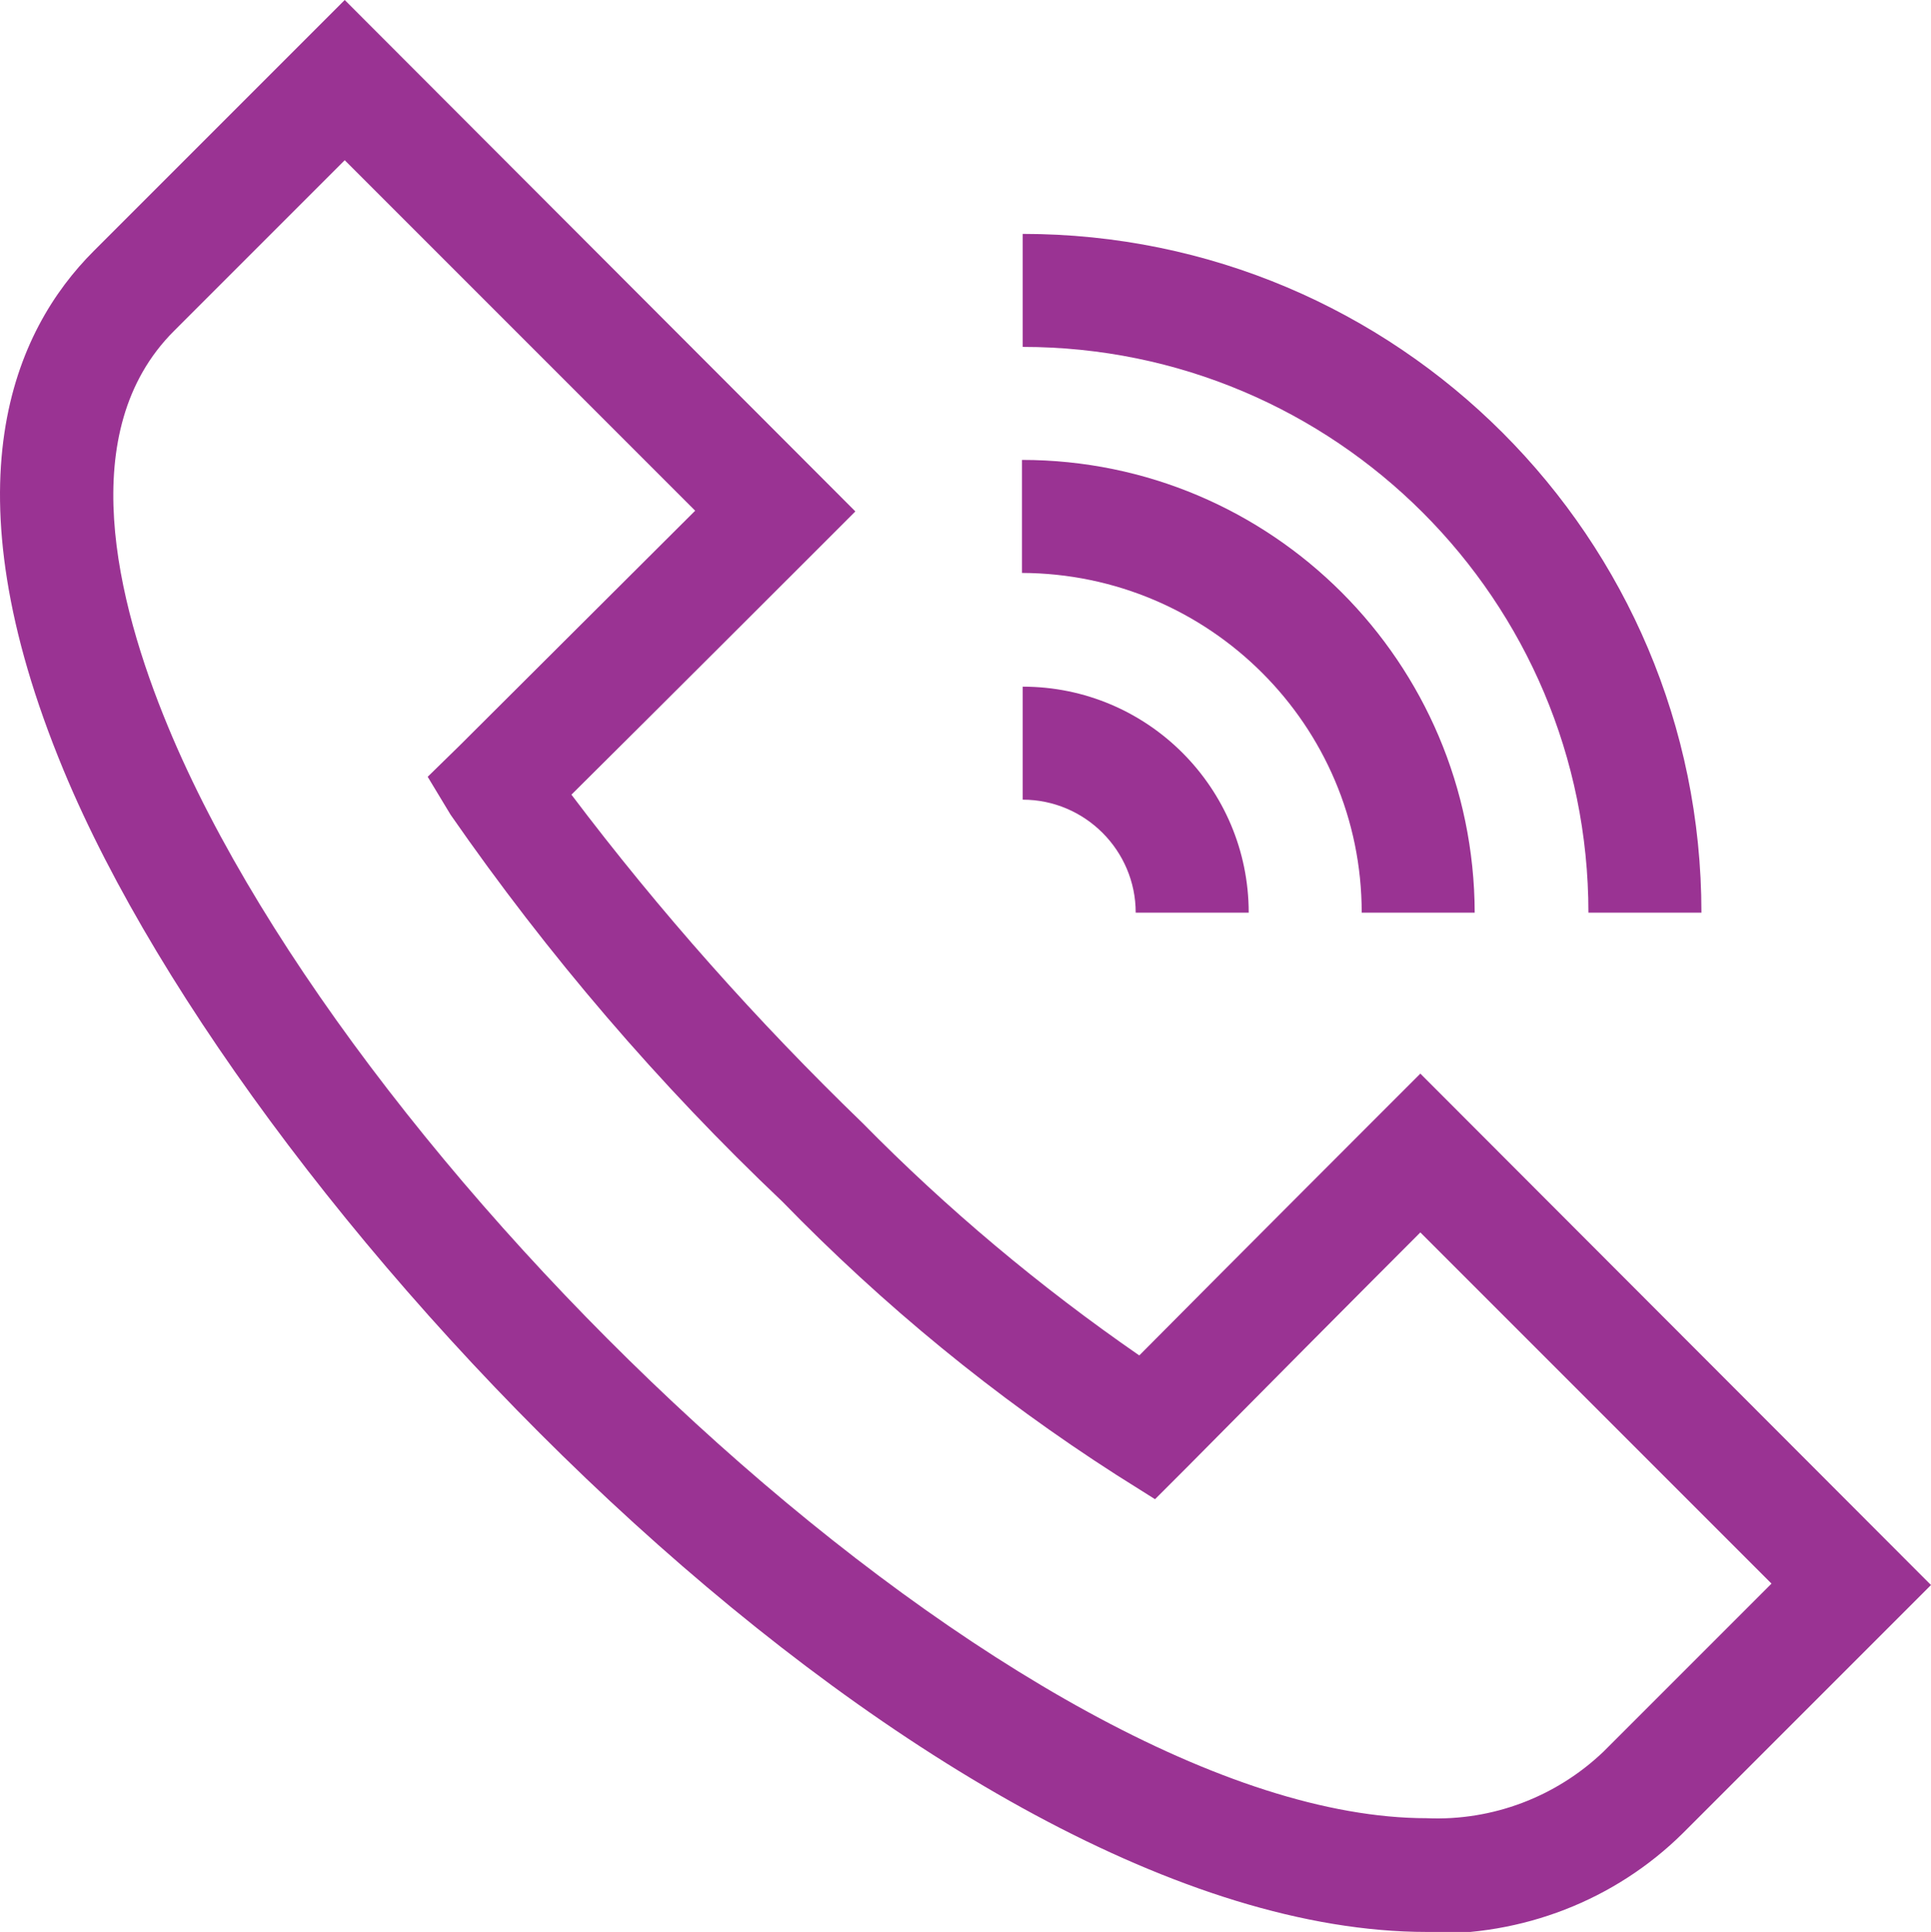
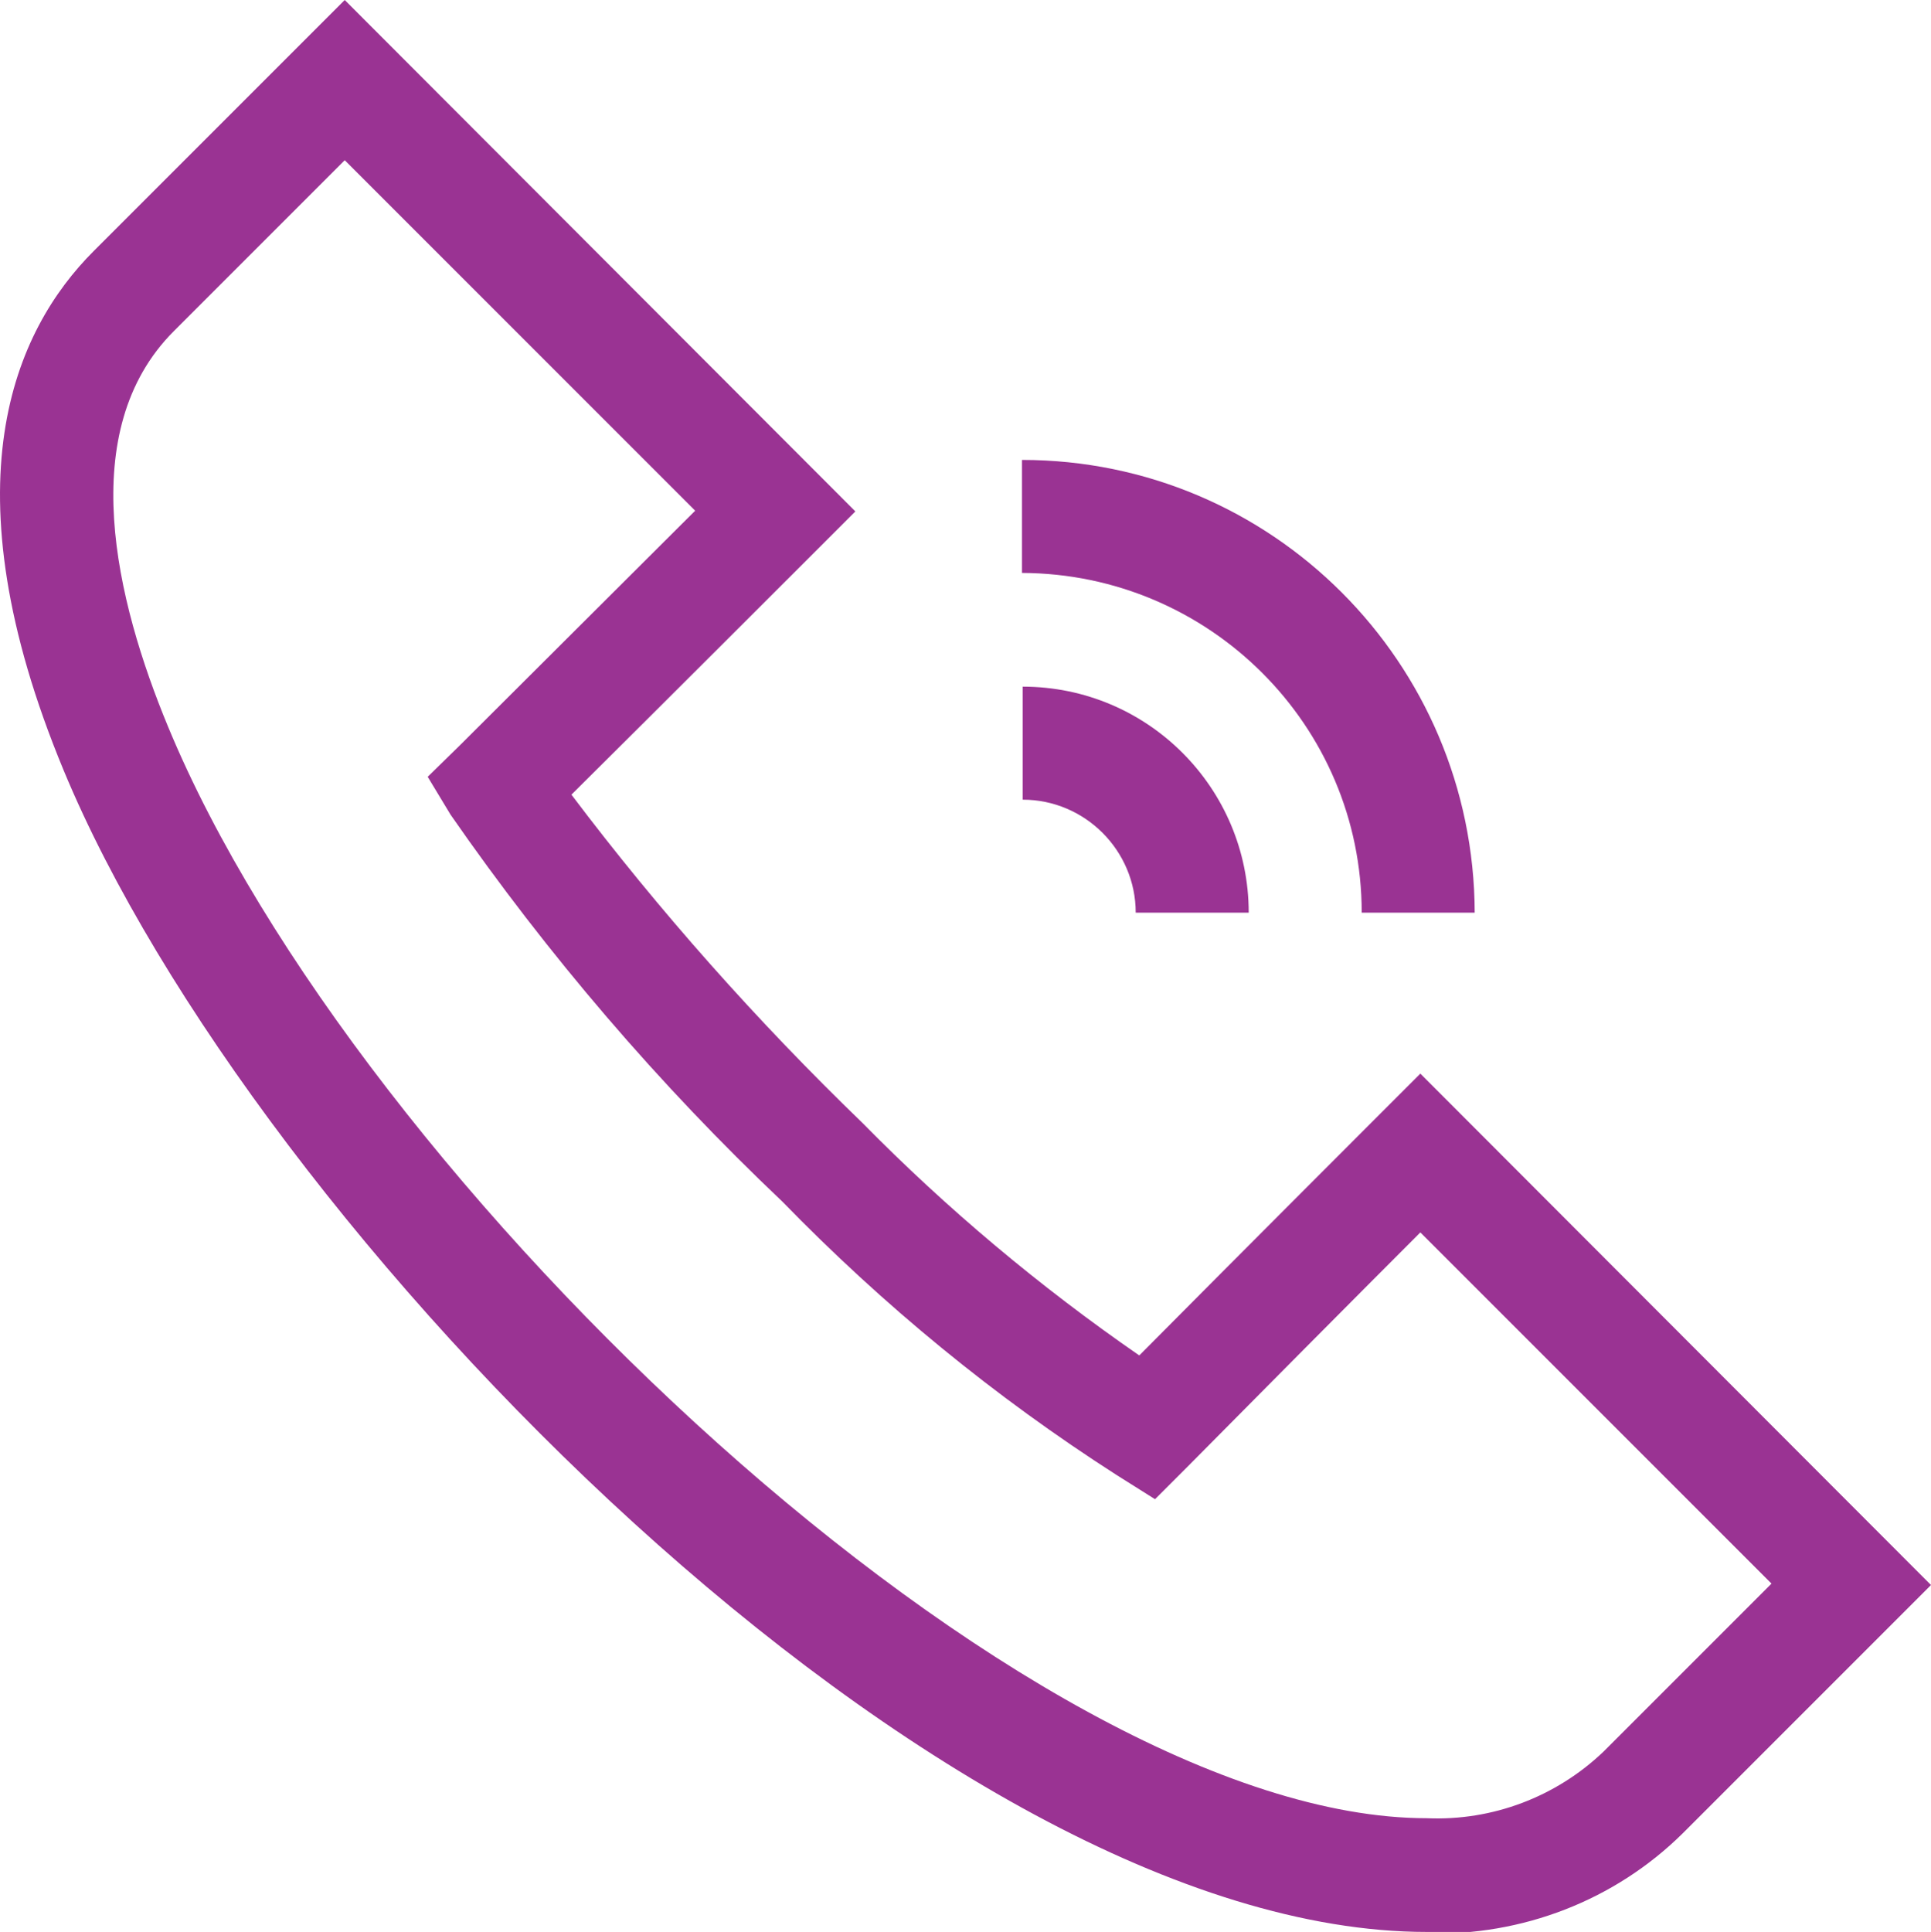
<svg xmlns="http://www.w3.org/2000/svg" id="Layer_2" viewBox="0 0 27 27.01">
  <defs fill="#000000">
    <style>
      .cls-1 {
        fill: #9a3393;
      }
    </style>
  </defs>
  <g id="Layer_1-2" data-name="Layer_1">
    <g>
      <path id="path630" class="cls-1" d="M19.95,27.01C13.14,27.01,3.55,17.18.89,10.77-.77,6.77.2,4.62,1.31,3.51L4.82,0l7.14,7.15-.56.56s-2.11,2.11-3.41,3.4c1.23,1.63,2.6,3.17,4.07,4.59,1.18,1.2,2.48,2.29,3.87,3.25,1.33-1.34,3.37-3.38,3.37-3.38l.56-.56,7.14,7.15-3.47,3.47c-.95.94-2.25,1.44-3.59,1.4ZM4.82,2.24l-2.39,2.39c-1.39,1.39-.81,3.77-.08,5.53,2.64,6.38,12,15.26,17.6,15.26.92.04,1.81-.3,2.47-.93l2.35-2.35-4.91-4.91c-.83.83-2.37,2.38-3.26,3.28l-.45.45-.54-.34c-1.7-1.09-3.26-2.37-4.67-3.82-1.73-1.64-3.28-3.45-4.64-5.41l-.32-.53.44-.43c.83-.83,2.45-2.44,3.3-3.29L4.82,2.24Z" fill="#000000" />
      <g id="g632">
-         <path id="path634" class="cls-1" d="M23.79,12.76h-1.58c0-4.37-3.54-7.91-7.91-7.91v-1.58c5.24,0,9.49,4.25,9.49,9.49Z" fill="#000000" />
-       </g>
+         </g>
      <g id="g636">
        <path id="path638" class="cls-1" d="M20.62,12.76h-1.58c0-2.62-2.13-4.74-4.75-4.75v-1.58c3.49,0,6.32,2.83,6.33,6.33Z" fill="#000000" />
      </g>
      <g id="g640">
        <path id="path642" class="cls-1" d="M17.46,12.76h-1.58c0-.87-.71-1.58-1.58-1.58v-1.58c1.75,0,3.16,1.42,3.16,3.16Z" fill="#000000" />
      </g>
    </g>
  </g>
</svg>